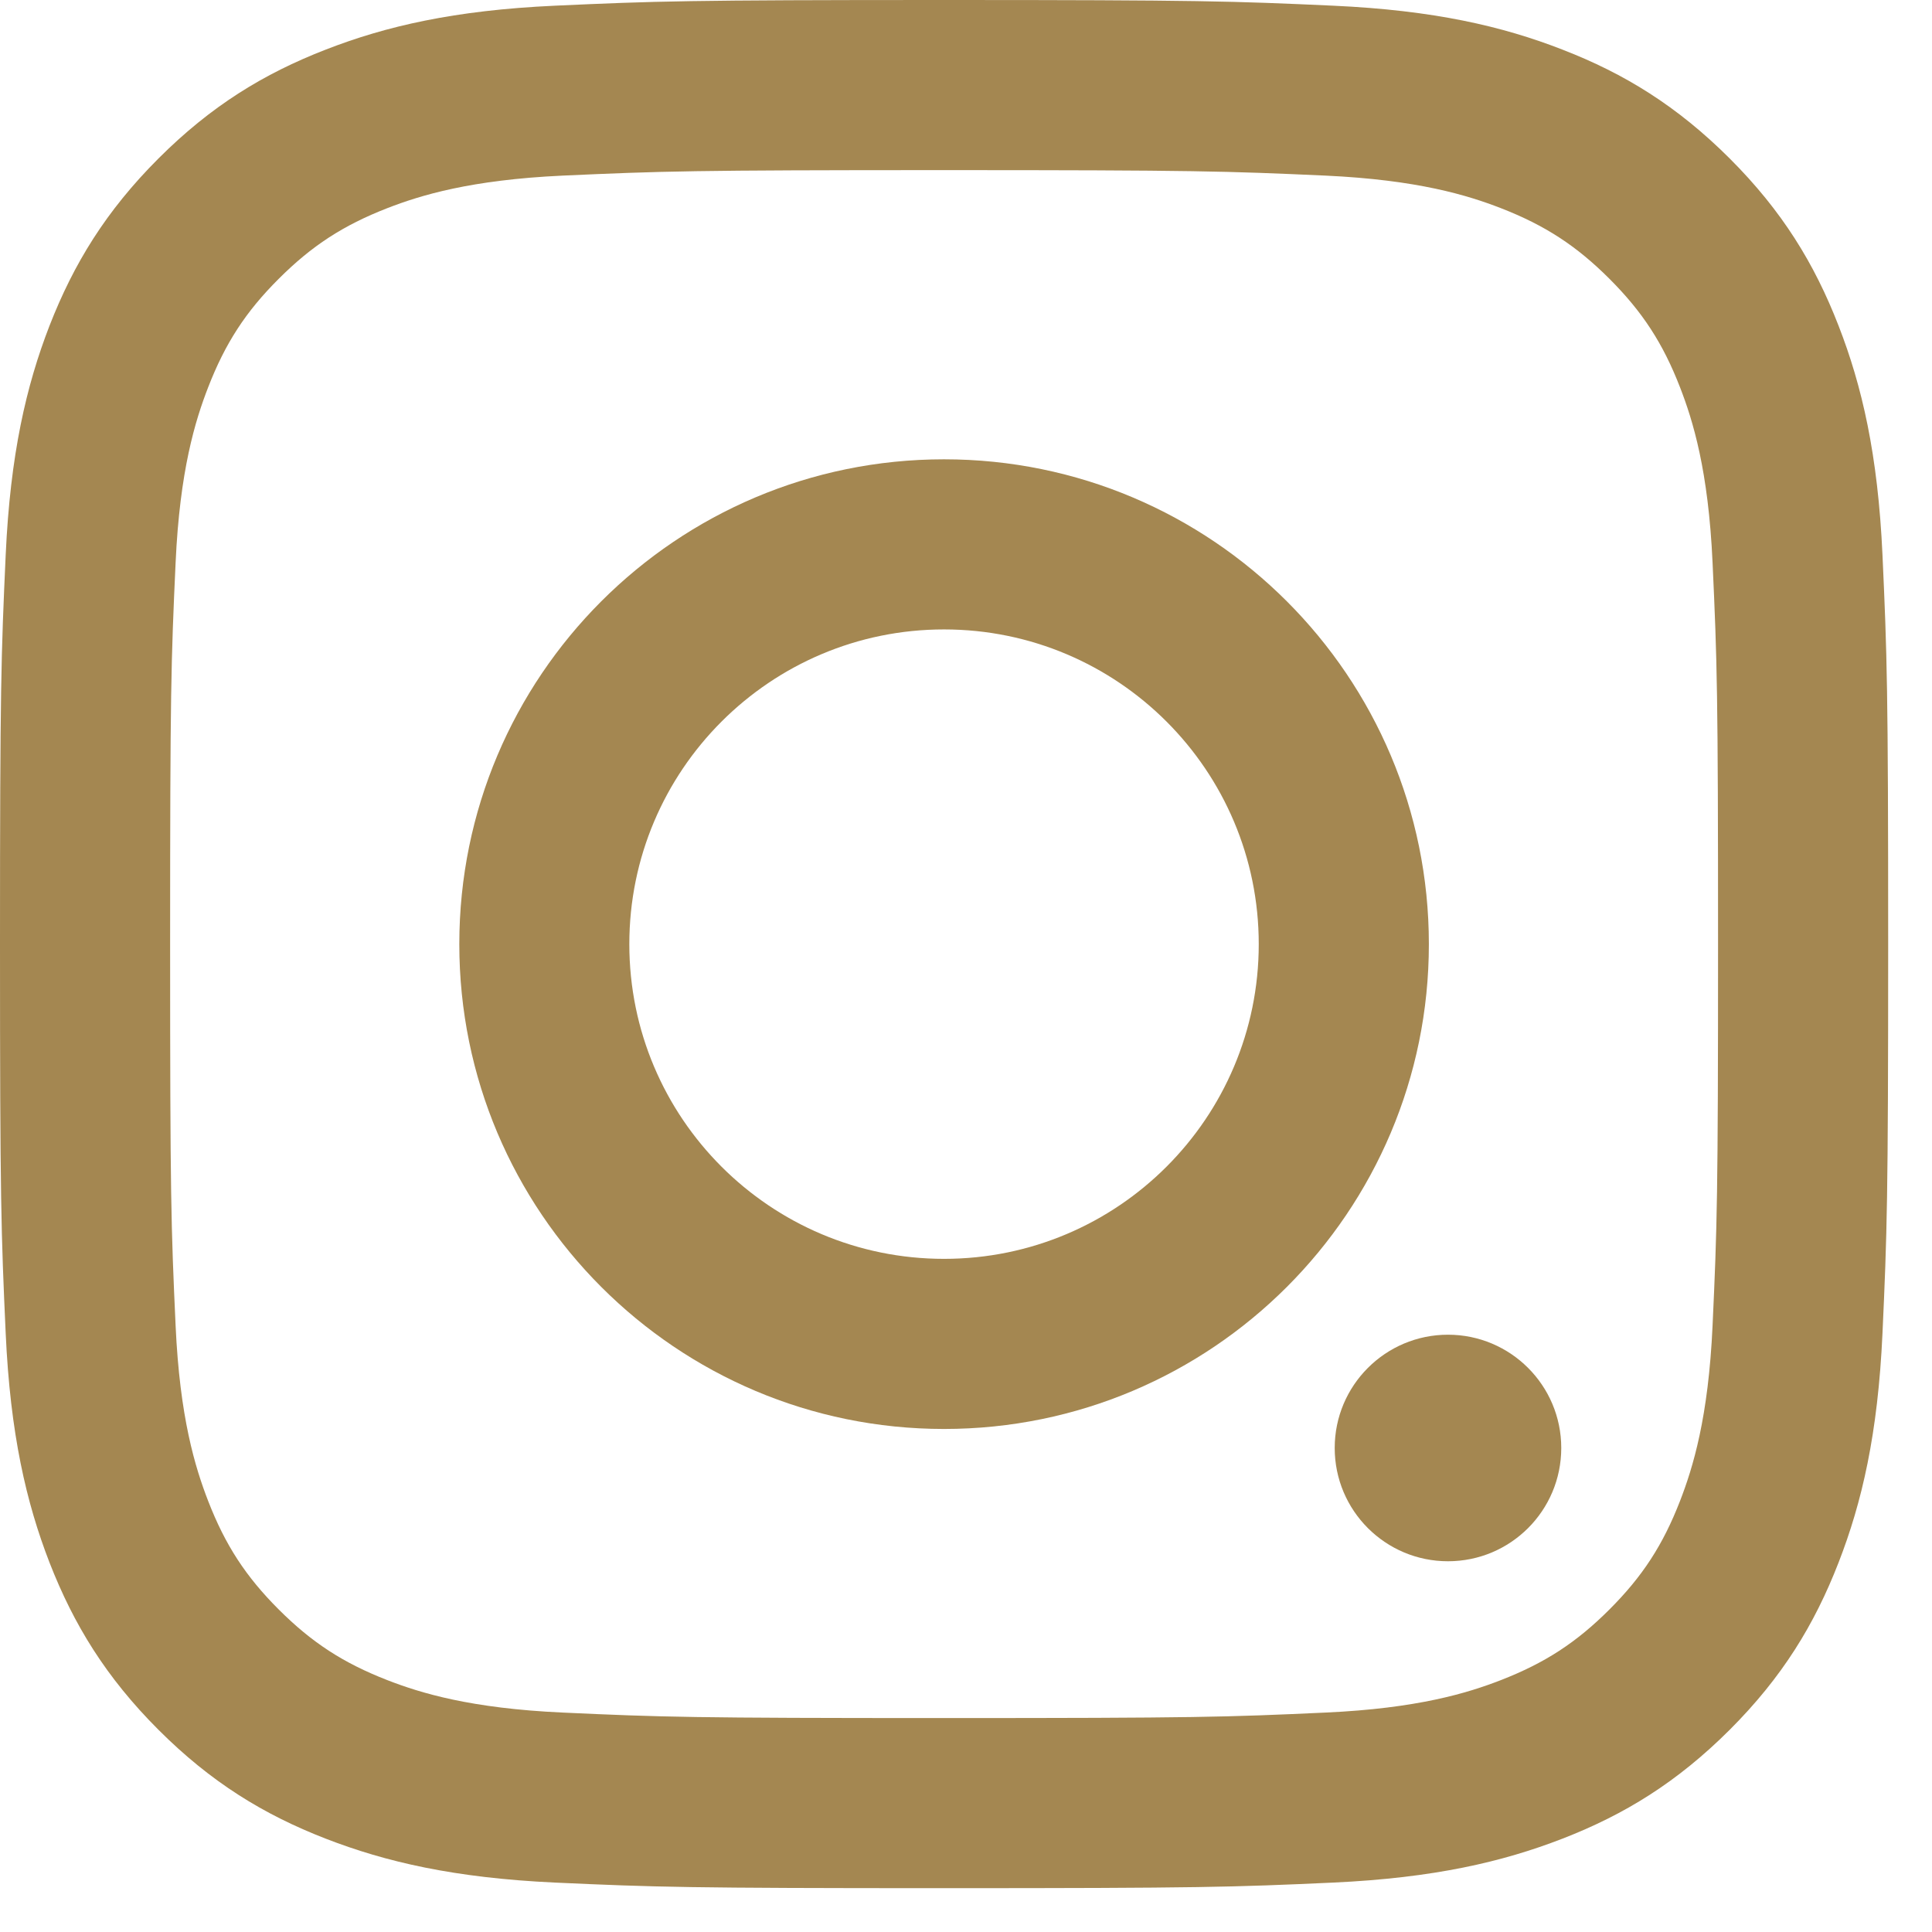
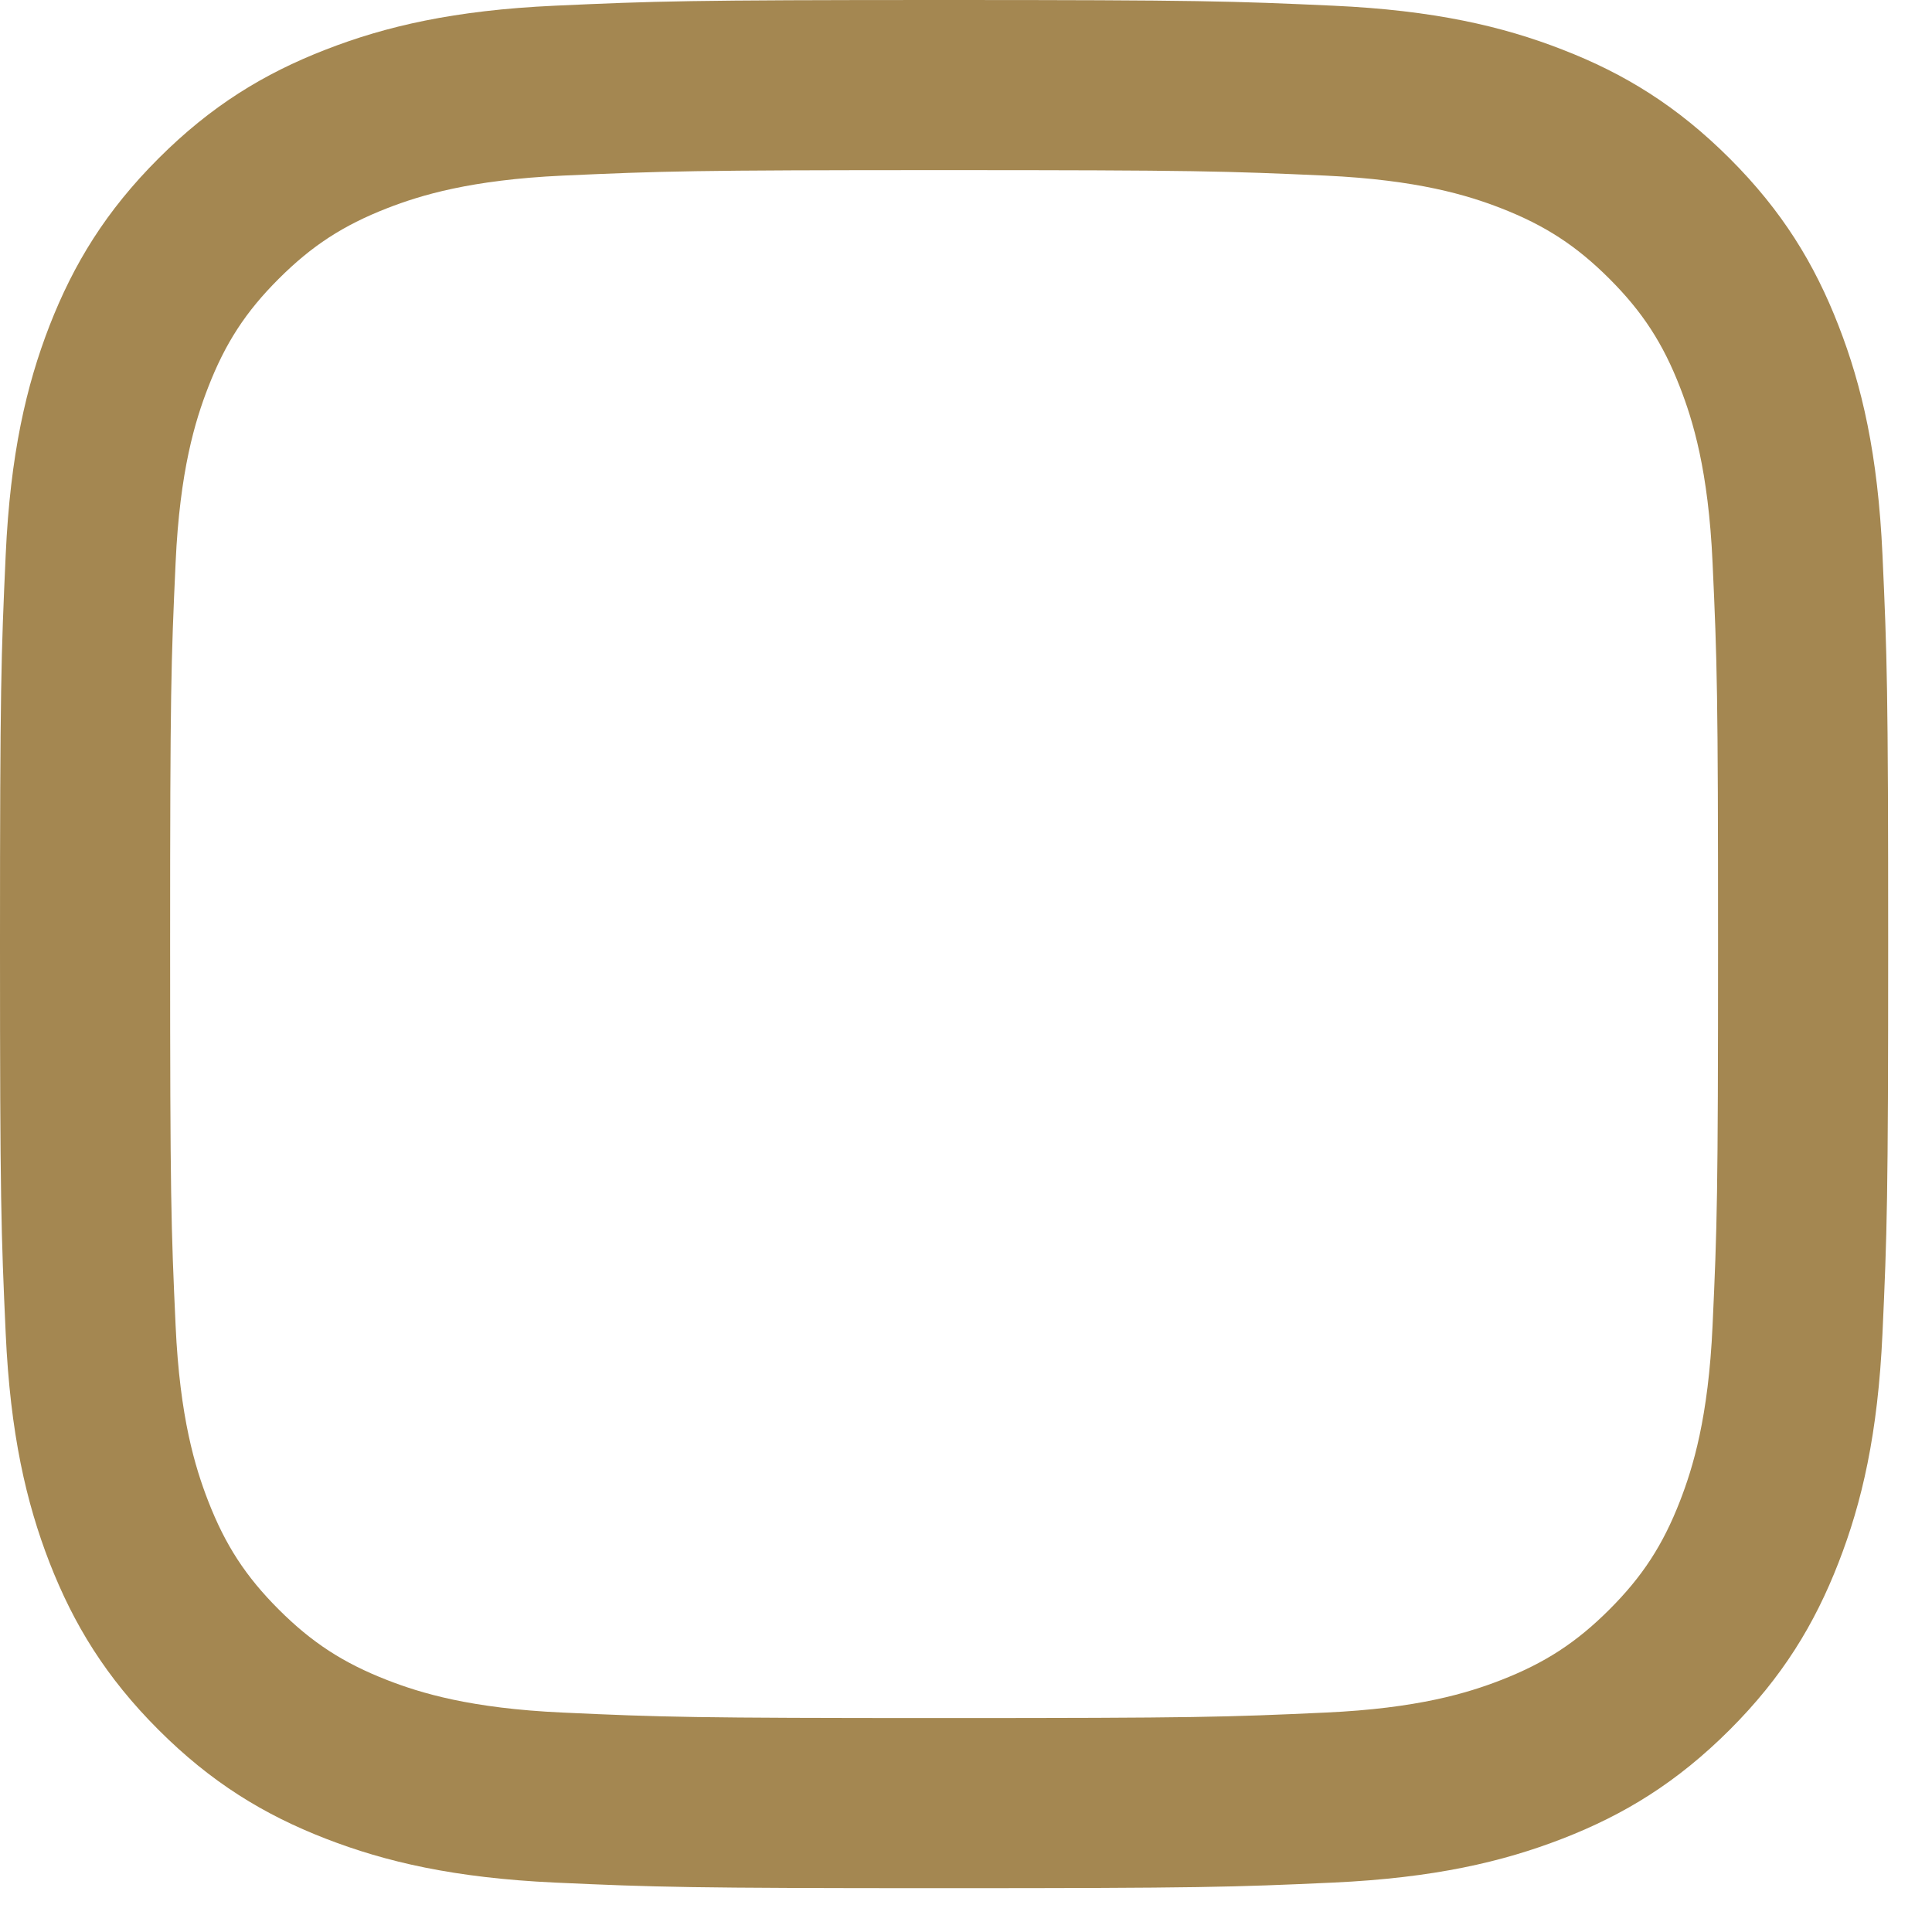
<svg xmlns="http://www.w3.org/2000/svg" width="19" height="19" viewBox="0 0 19 19" fill="none">
  <path d="M9.284 16.896C11.764 16.896 12.057 16.887 13.036 16.842C13.941 16.801 14.433 16.65 14.76 16.523C15.194 16.354 15.503 16.153 15.828 15.828C16.153 15.503 16.354 15.194 16.522 14.761C16.649 14.433 16.801 13.942 16.842 13.037C16.887 12.058 16.896 11.764 16.896 9.285C16.896 6.806 16.887 6.512 16.842 5.533C16.801 4.628 16.649 4.136 16.522 3.809C16.354 3.376 16.153 3.067 15.828 2.742C15.503 2.417 15.194 2.216 14.76 2.047C14.433 1.92 13.941 1.769 13.036 1.727C12.057 1.683 11.764 1.673 9.284 1.673C6.805 1.673 6.512 1.683 5.533 1.727C4.628 1.769 4.136 1.92 3.809 2.047C3.375 2.216 3.066 2.417 2.741 2.742C2.416 3.066 2.215 3.376 2.047 3.809C1.92 4.136 1.768 4.628 1.727 5.533C1.682 6.512 1.673 6.806 1.673 9.285C1.673 11.764 1.682 12.058 1.727 13.037C1.768 13.942 1.92 14.433 2.047 14.761C2.215 15.194 2.416 15.503 2.741 15.828C3.066 16.153 3.375 16.354 3.809 16.523C4.136 16.65 4.628 16.801 5.533 16.842C6.512 16.887 6.805 16.896 9.284 16.896ZM9.284 18.569C6.763 18.569 6.447 18.559 5.457 18.514C4.468 18.468 3.793 18.311 3.203 18.082C2.592 17.845 2.074 17.527 1.558 17.011C1.042 16.495 0.725 15.977 0.487 15.367C0.258 14.776 0.101 14.101 0.056 13.113C0.011 12.123 0 11.806 0 9.285C0 6.763 0.011 6.447 0.056 5.457C0.101 4.469 0.258 3.794 0.487 3.203C0.725 2.593 1.042 2.075 1.558 1.559C2.074 1.043 2.592 0.725 3.203 0.488C3.793 0.258 4.468 0.101 5.457 0.056C6.447 0.011 6.763 0 9.284 0C11.806 0 12.122 0.011 13.112 0.056C14.101 0.101 14.776 0.258 15.366 0.488C15.977 0.725 16.494 1.043 17.011 1.559C17.527 2.075 17.844 2.593 18.081 3.203C18.311 3.794 18.468 4.469 18.513 5.457C18.558 6.447 18.569 6.763 18.569 9.285C18.569 11.806 18.558 12.123 18.513 13.113C18.468 14.101 18.311 14.776 18.081 15.367C17.844 15.977 17.527 16.495 17.011 17.011C16.494 17.527 15.977 17.845 15.366 18.082C14.776 18.311 14.101 18.468 13.112 18.514C12.122 18.559 11.806 18.569 9.284 18.569Z" fill="#A48751" />
-   <path d="M9.284 14.053C6.651 14.053 4.517 11.918 4.517 9.285C4.517 6.652 6.651 4.517 9.284 4.517C11.917 4.517 14.052 6.652 14.052 9.285C14.052 11.918 11.917 14.053 9.284 14.053ZM9.284 6.19C7.575 6.19 6.189 7.576 6.189 9.285C6.189 10.994 7.575 12.38 9.284 12.38C10.993 12.38 12.379 10.994 12.379 9.285C12.379 7.576 10.993 6.19 9.284 6.19Z" fill="#A48751" />
-   <path d="M14.24 13.126C14.855 13.126 15.354 13.625 15.354 14.24C15.354 14.856 14.855 15.354 14.24 15.354C13.625 15.354 13.126 14.856 13.126 14.24C13.126 13.625 13.625 13.126 14.24 13.126Z" fill="#A48751" />
</svg>